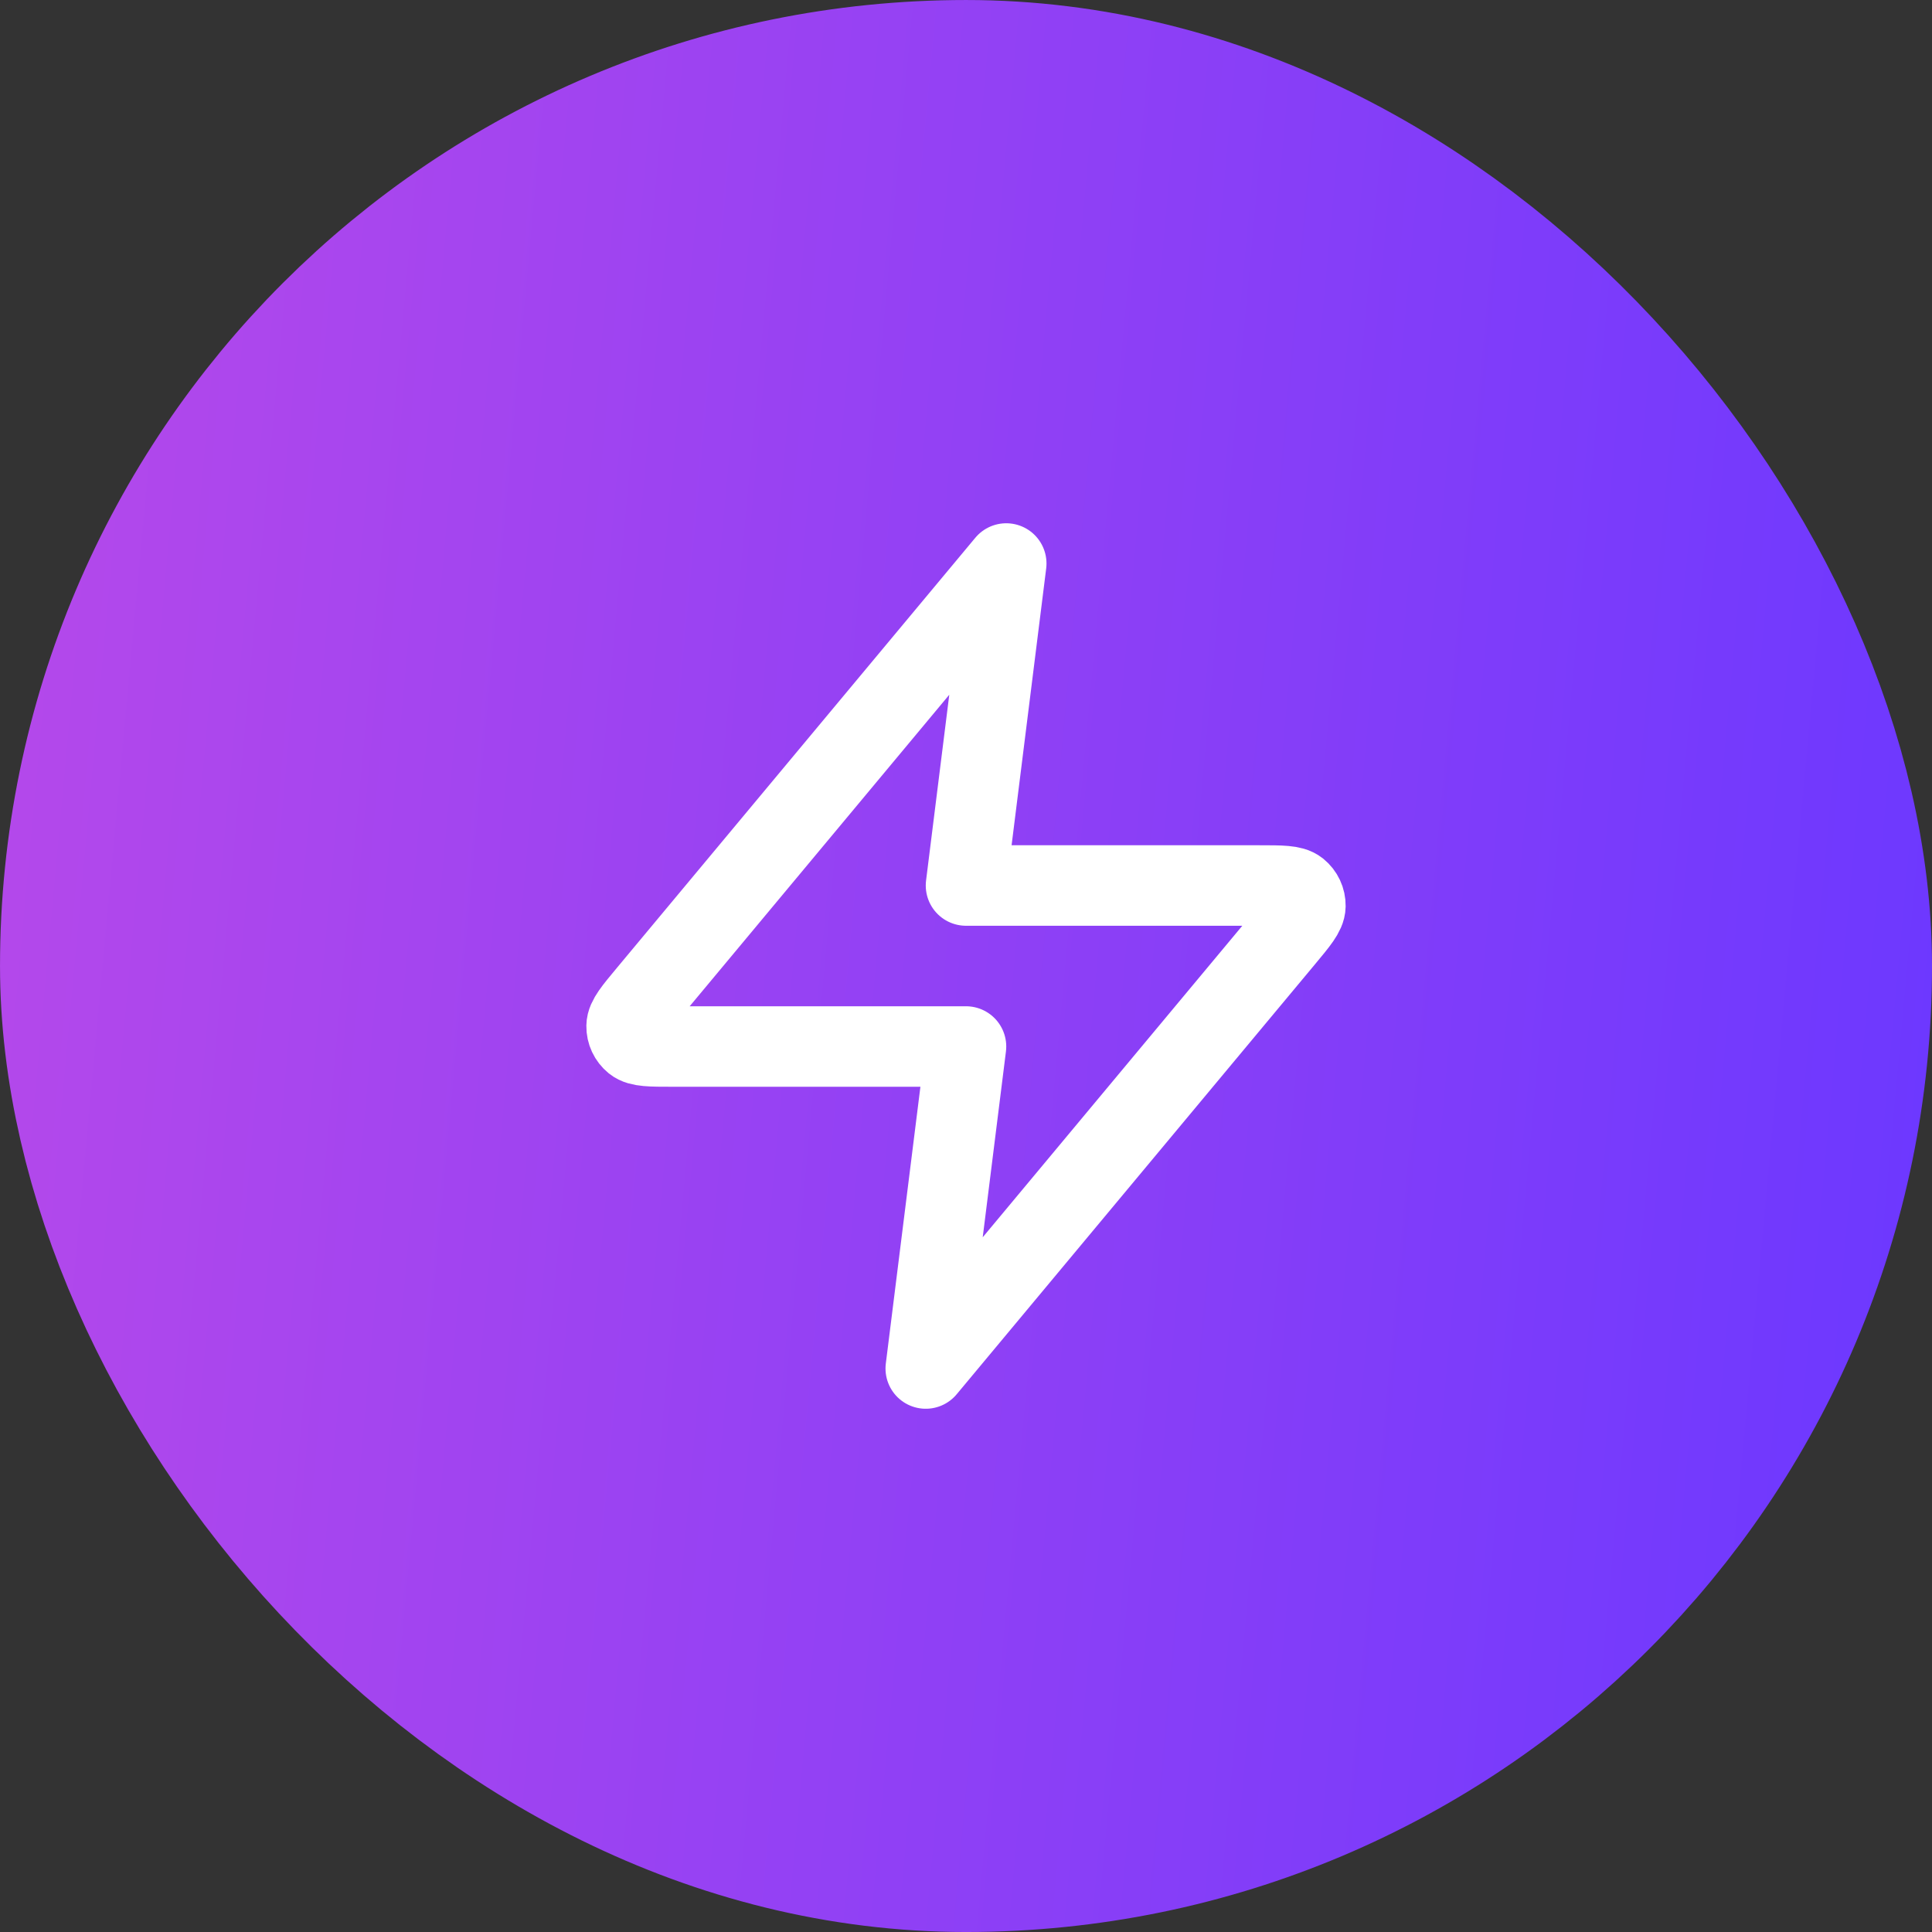
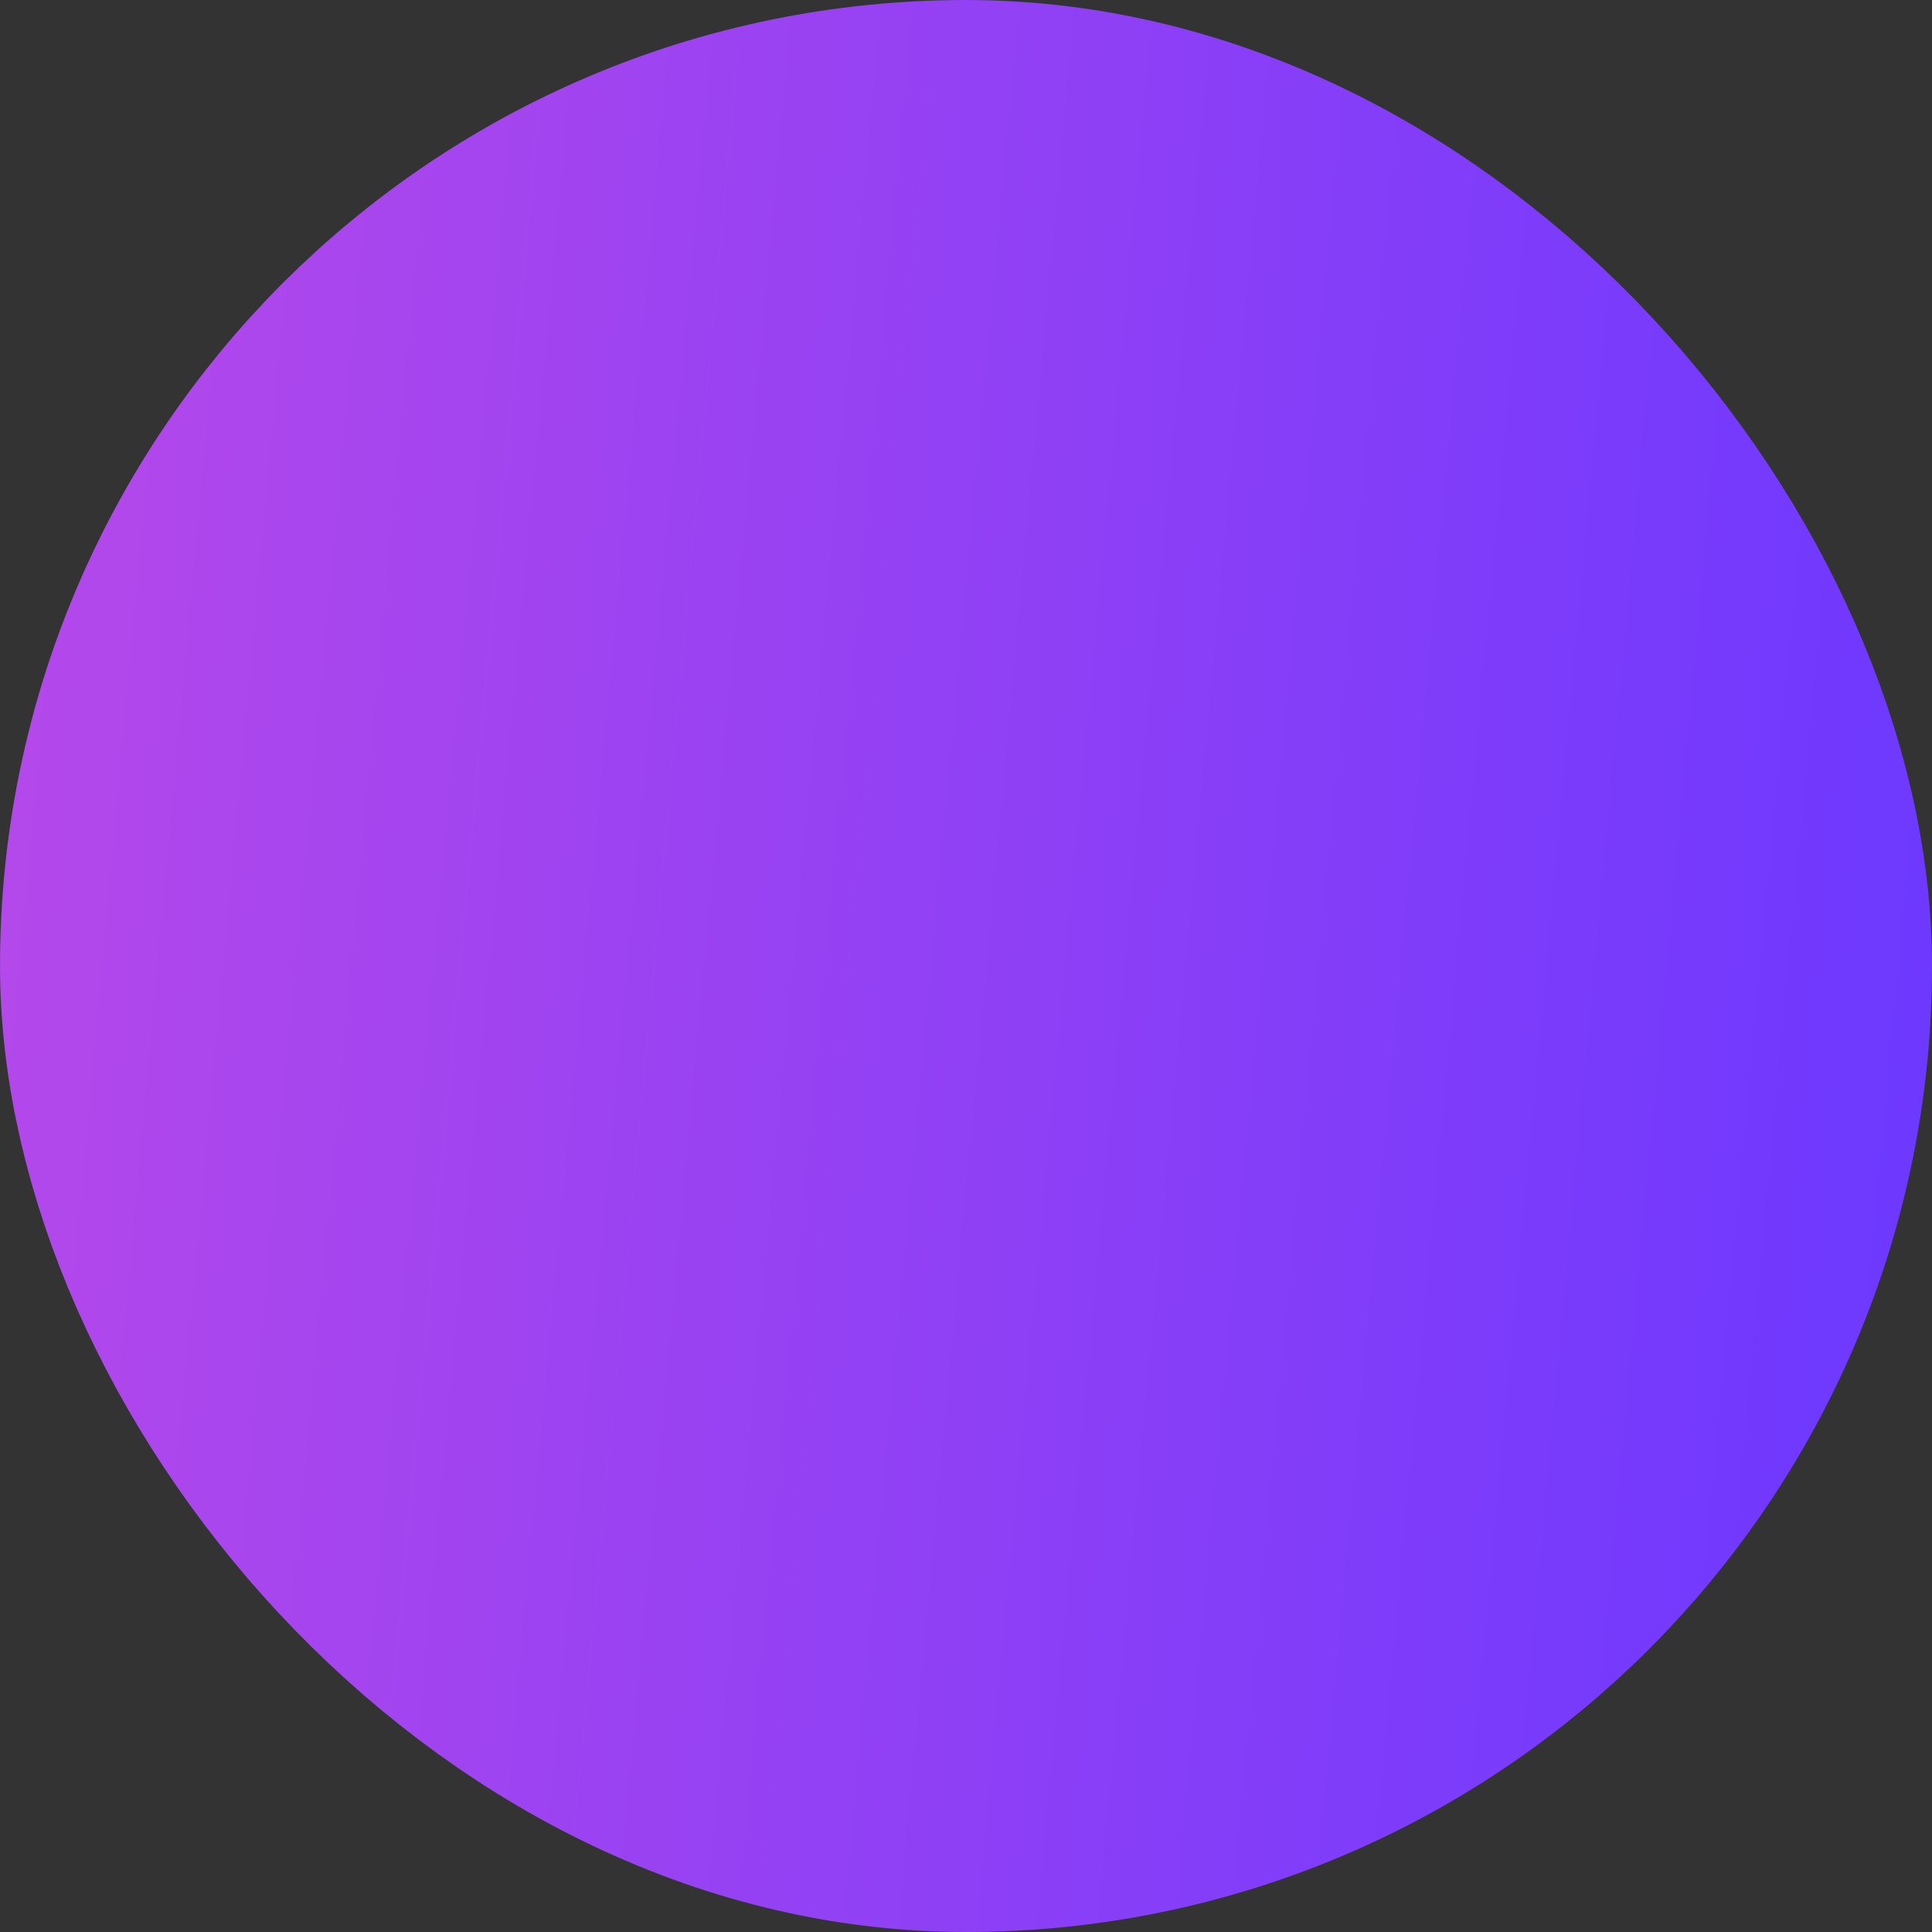
<svg xmlns="http://www.w3.org/2000/svg" width="95" height="95" viewBox="0 0 95 95" fill="none">
  <rect x="0" y="0" width="95" height="95" fill="#333333" stroke="none" />
  <rect x="7.917" y="7.917" width="79.167" height="79.167" rx="39.583" fill="url(#paint0_linear_980_7065)" />
  <rect x="7.917" y="7.917" width="79.167" height="79.167" rx="39.583" stroke="url(#paint1_linear_980_7065)" stroke-width="15.833" />
-   <path d="M49.479 27.709L31.852 48.861C31.161 49.69 30.816 50.104 30.811 50.454C30.806 50.758 30.942 51.047 31.178 51.239C31.45 51.459 31.989 51.459 33.068 51.459H47.5L45.521 67.292L63.148 46.139C63.839 45.31 64.184 44.896 64.189 44.546C64.194 44.242 64.058 43.953 63.822 43.762C63.549 43.542 63.01 43.542 61.932 43.542H47.5L49.479 27.709Z" stroke="white" stroke-width="3.958" stroke-linecap="round" stroke-linejoin="round" />
  <defs>
    <linearGradient id="paint0_linear_980_7065" x1="-1.63596e-07" y1="6.045" x2="99.697" y2="15.199" gradientUnits="userSpaceOnUse">
      <stop stop-color="#B649EA" />
      <stop offset="1" stop-color="#6C38FF" />
    </linearGradient>
    <linearGradient id="paint1_linear_980_7065" x1="-1.63596e-07" y1="6.045" x2="99.697" y2="15.199" gradientUnits="userSpaceOnUse">
      <stop stop-color="#B649EA" />
      <stop offset="1" stop-color="#6C38FF" />
    </linearGradient>
  </defs>
</svg>